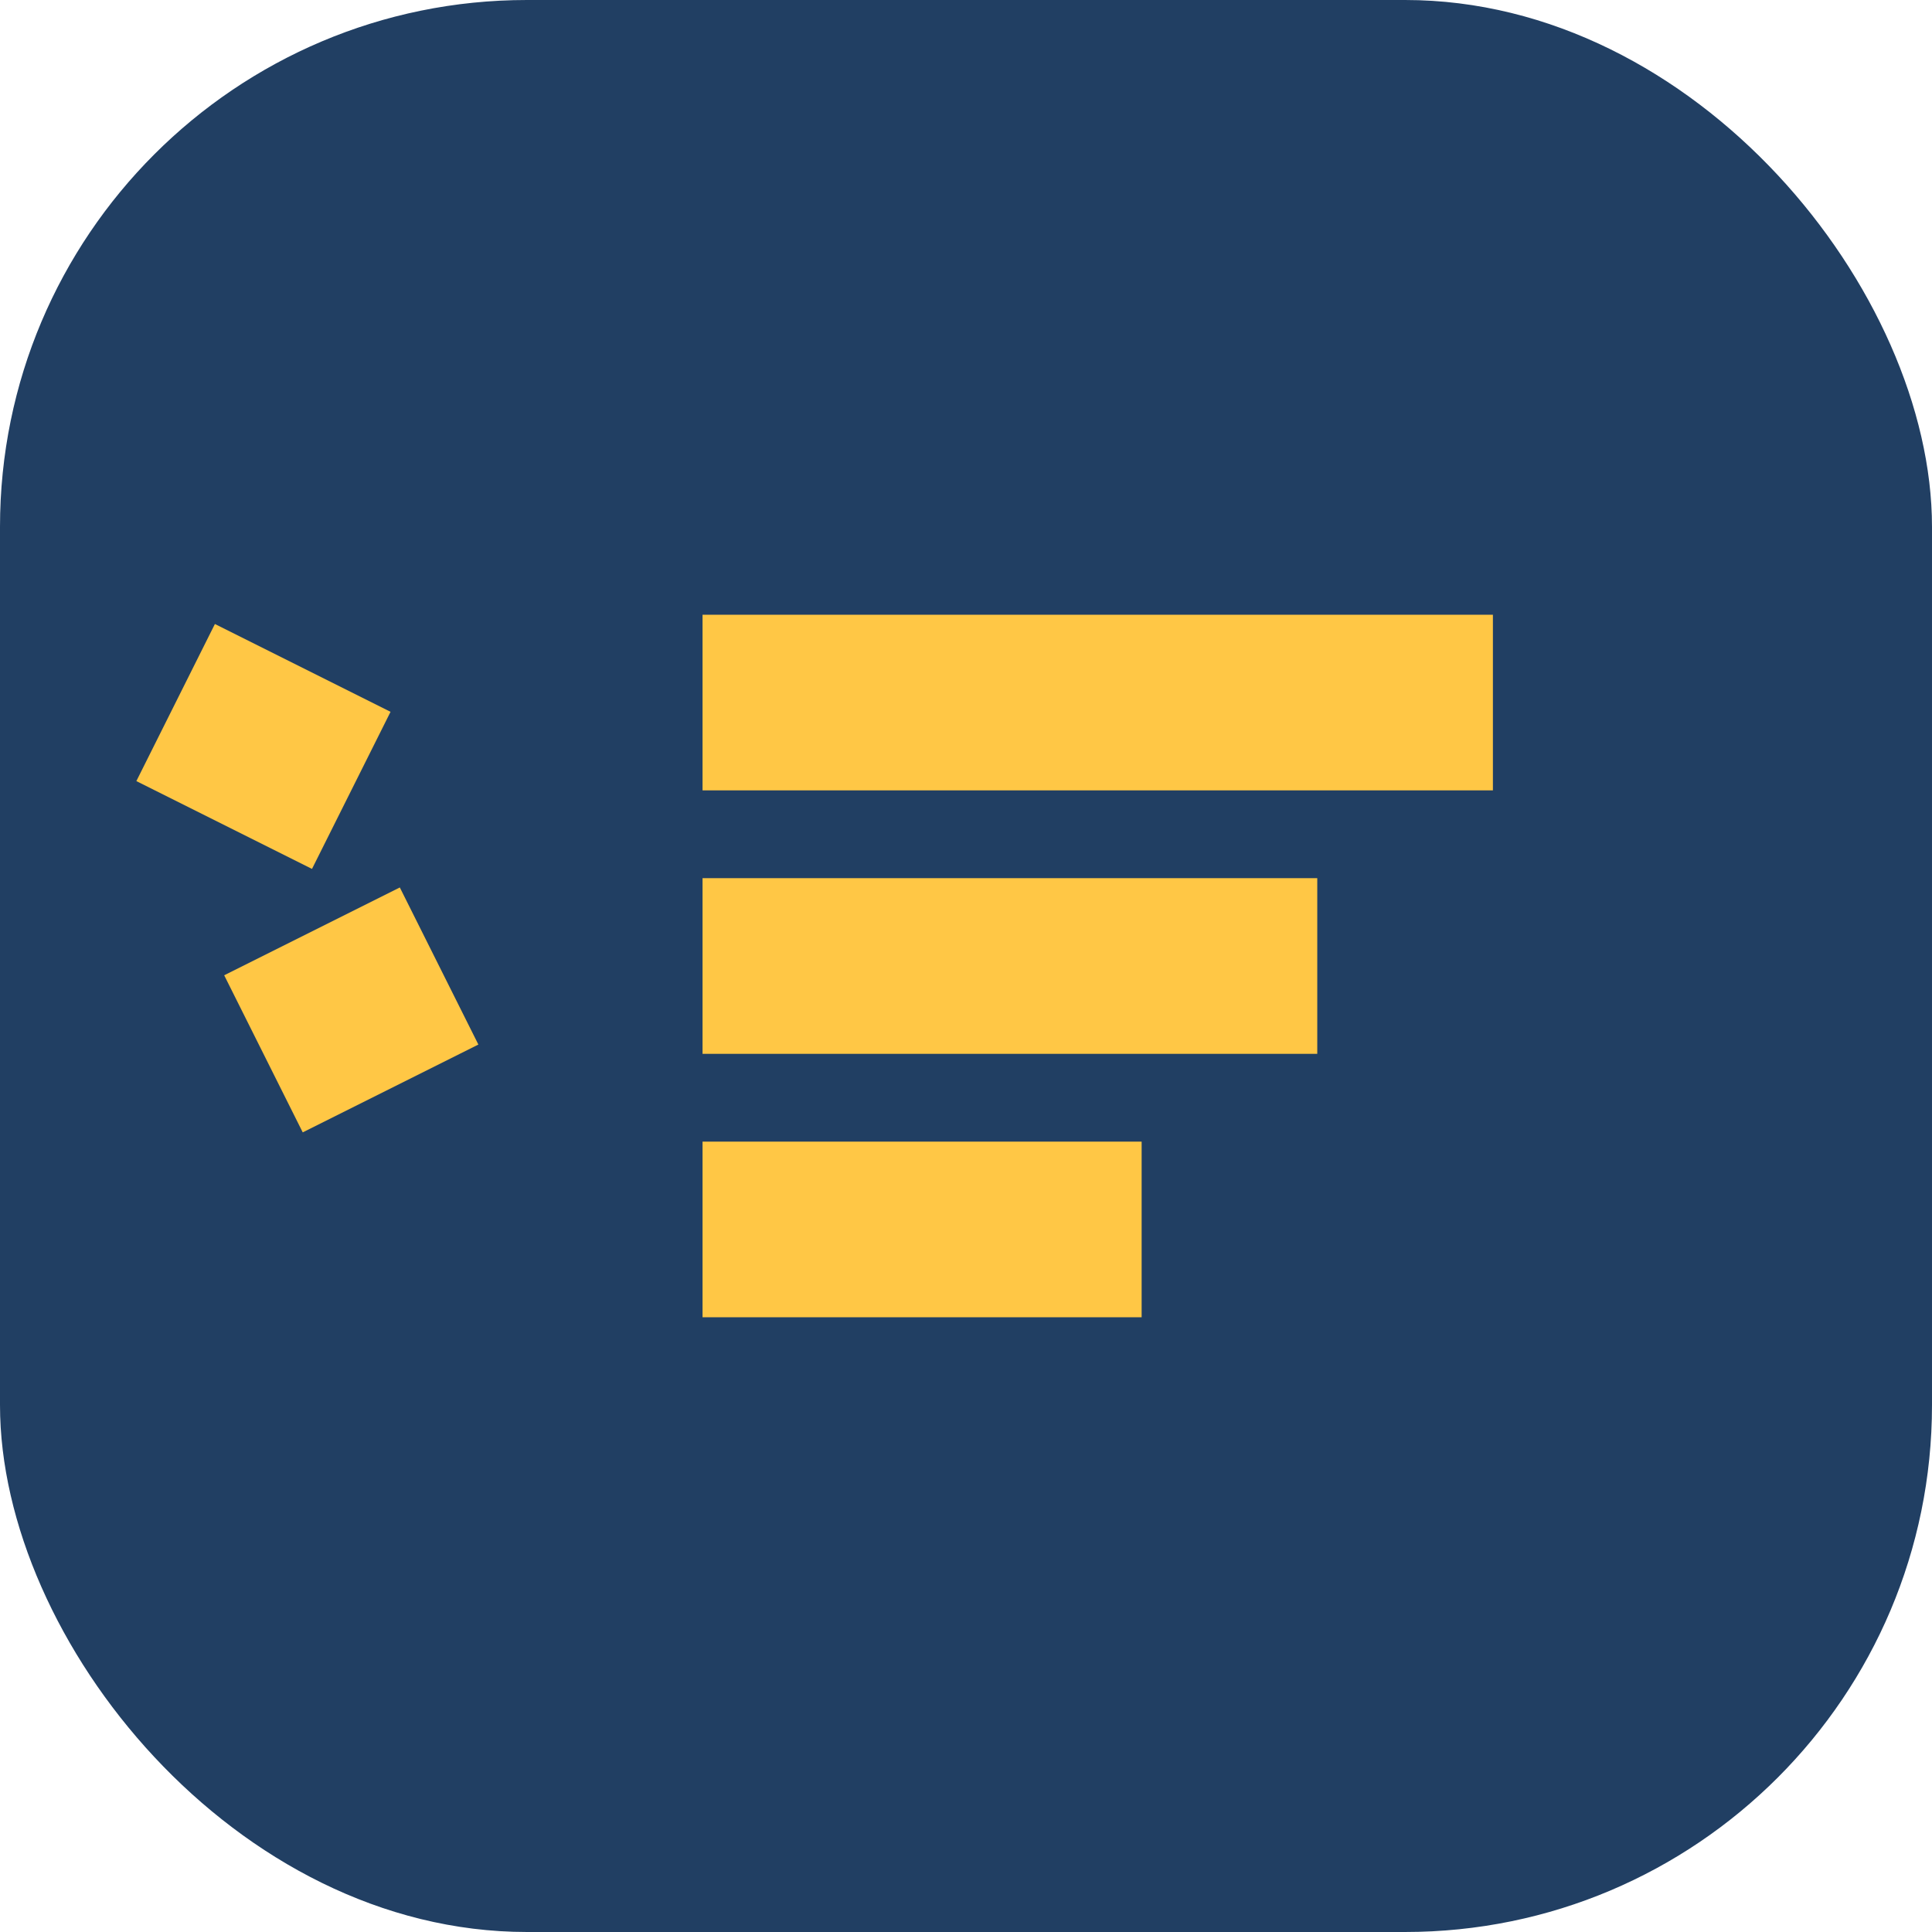
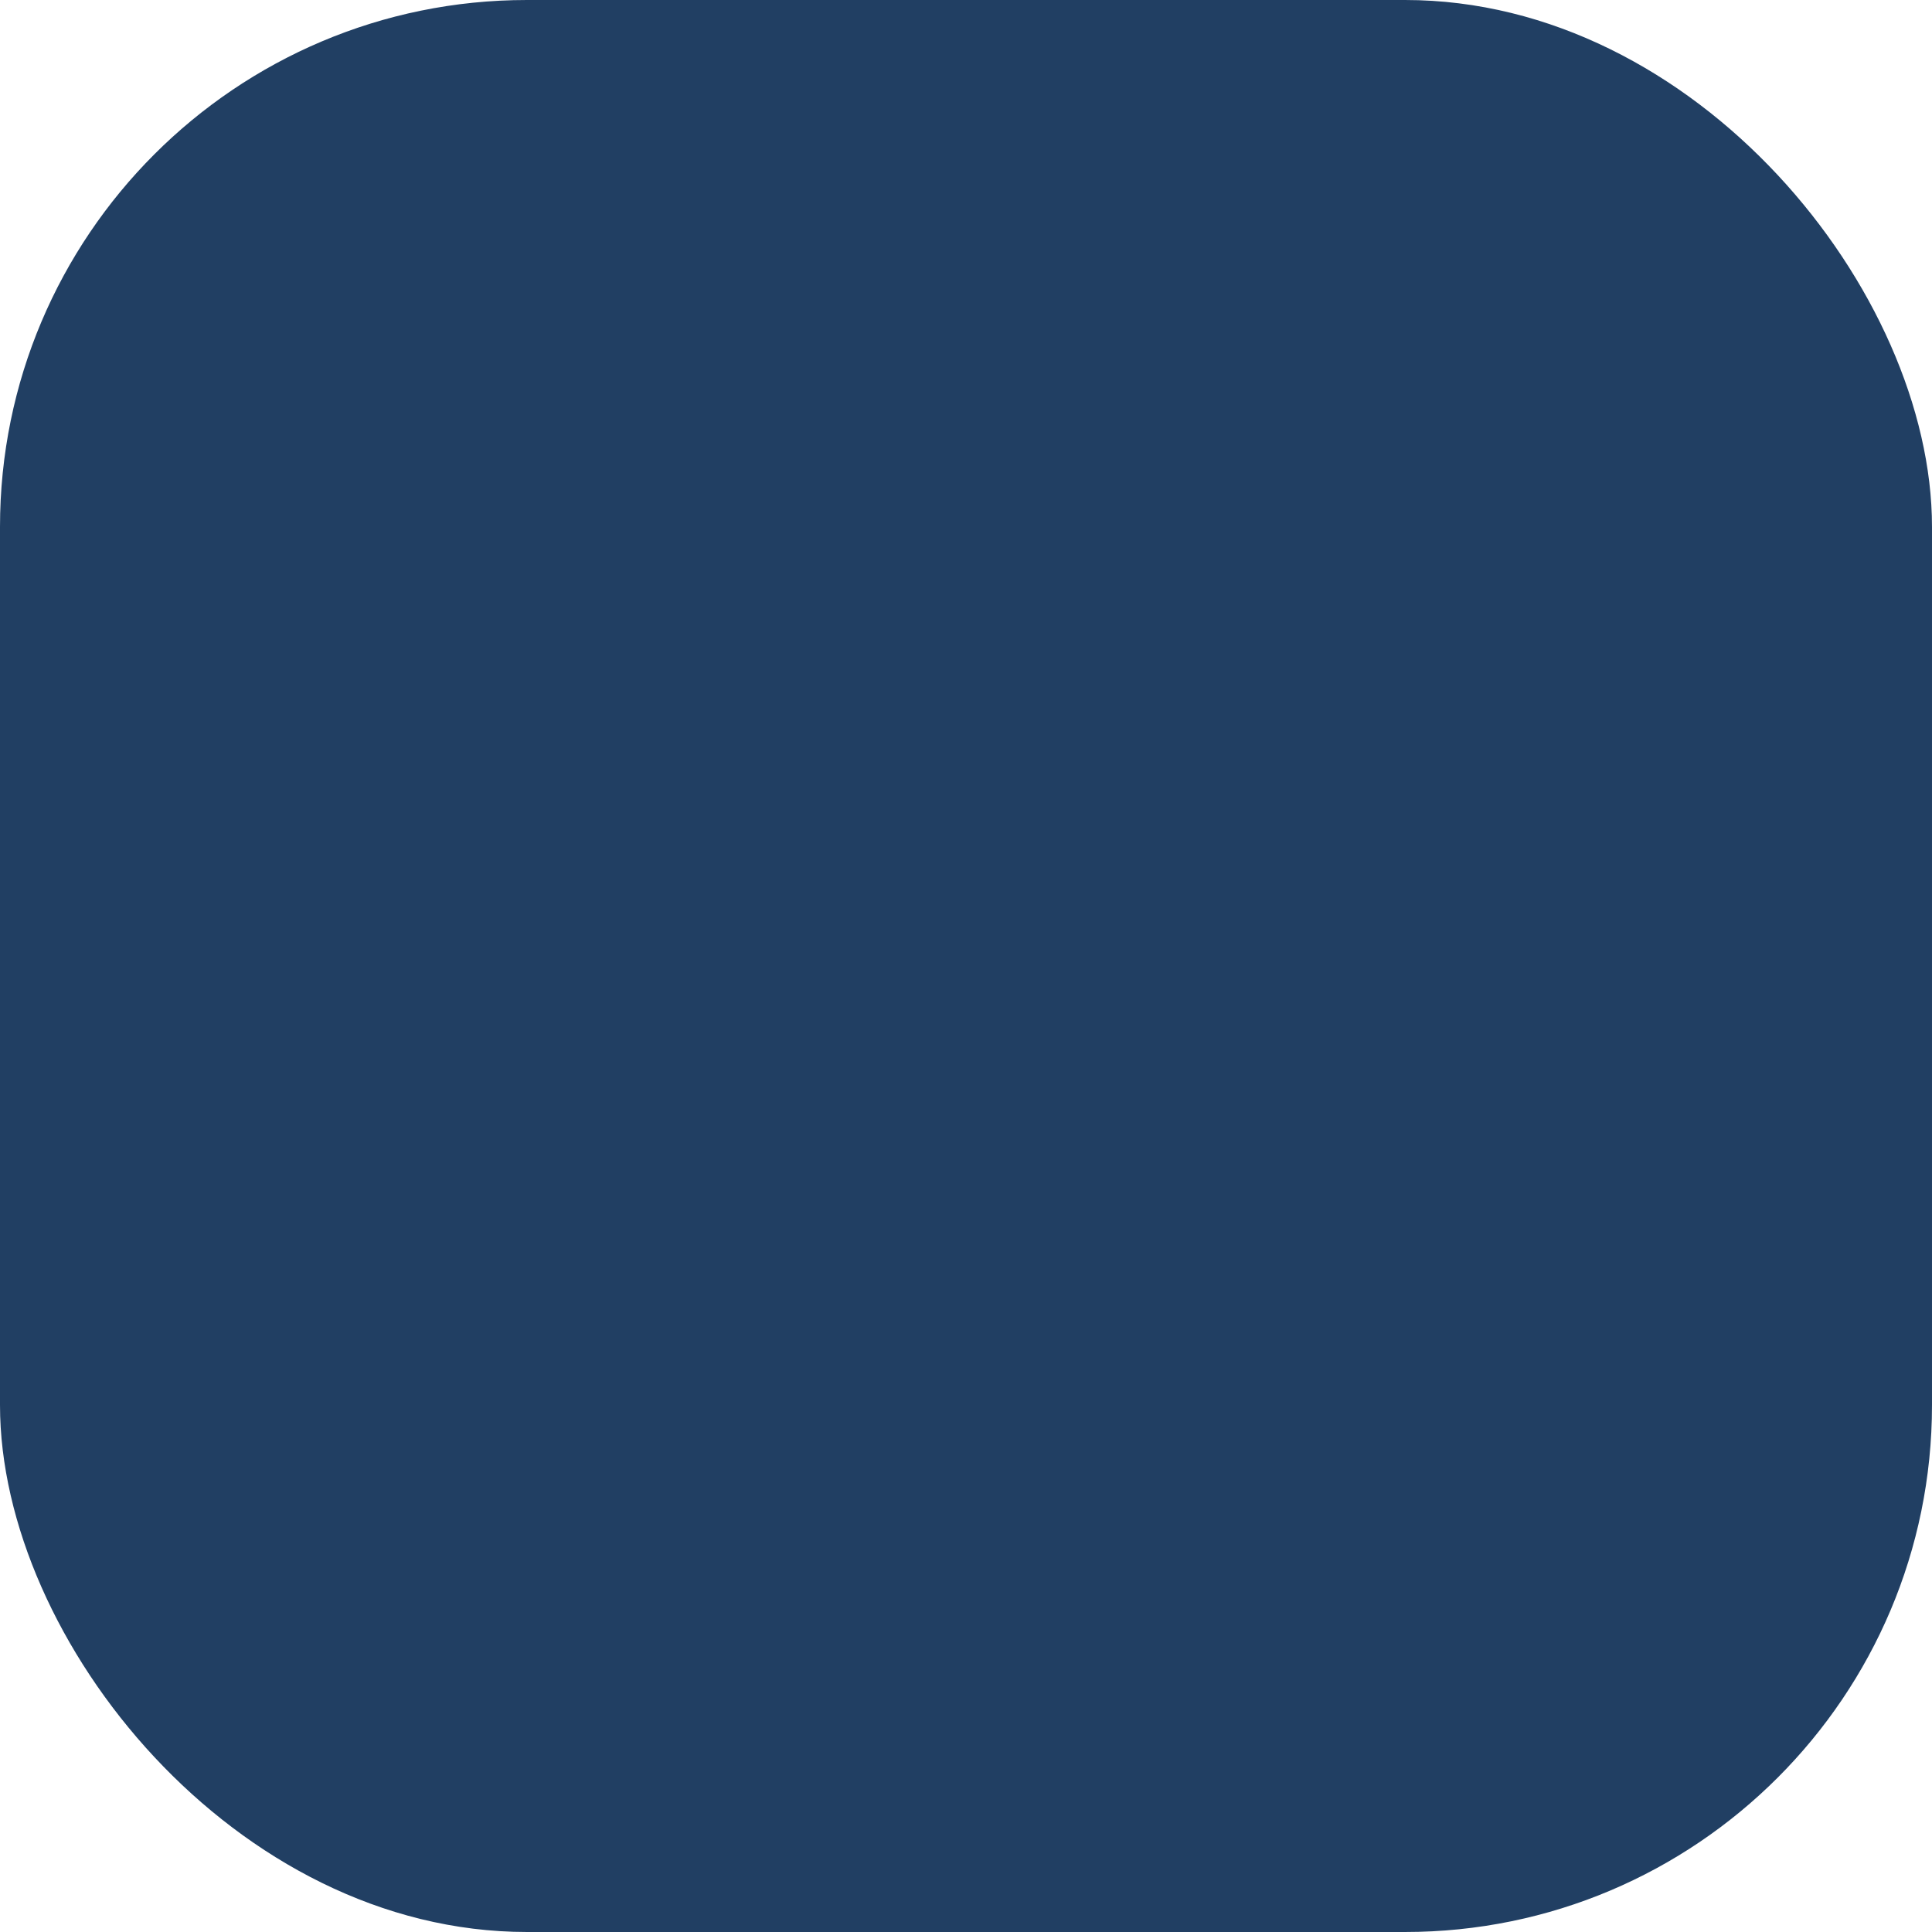
<svg xmlns="http://www.w3.org/2000/svg" width="22" height="22" viewBox="0 0 22 22">
  <rect width="22" height="22" rx="6" fill="#213F63" />
-   <path d="M8 11h7M8 14h5M8 8h9M5 11l-2 1m1-3l-2-1" stroke="#FFC745" stroke-width="2" fill="none" />
</svg>